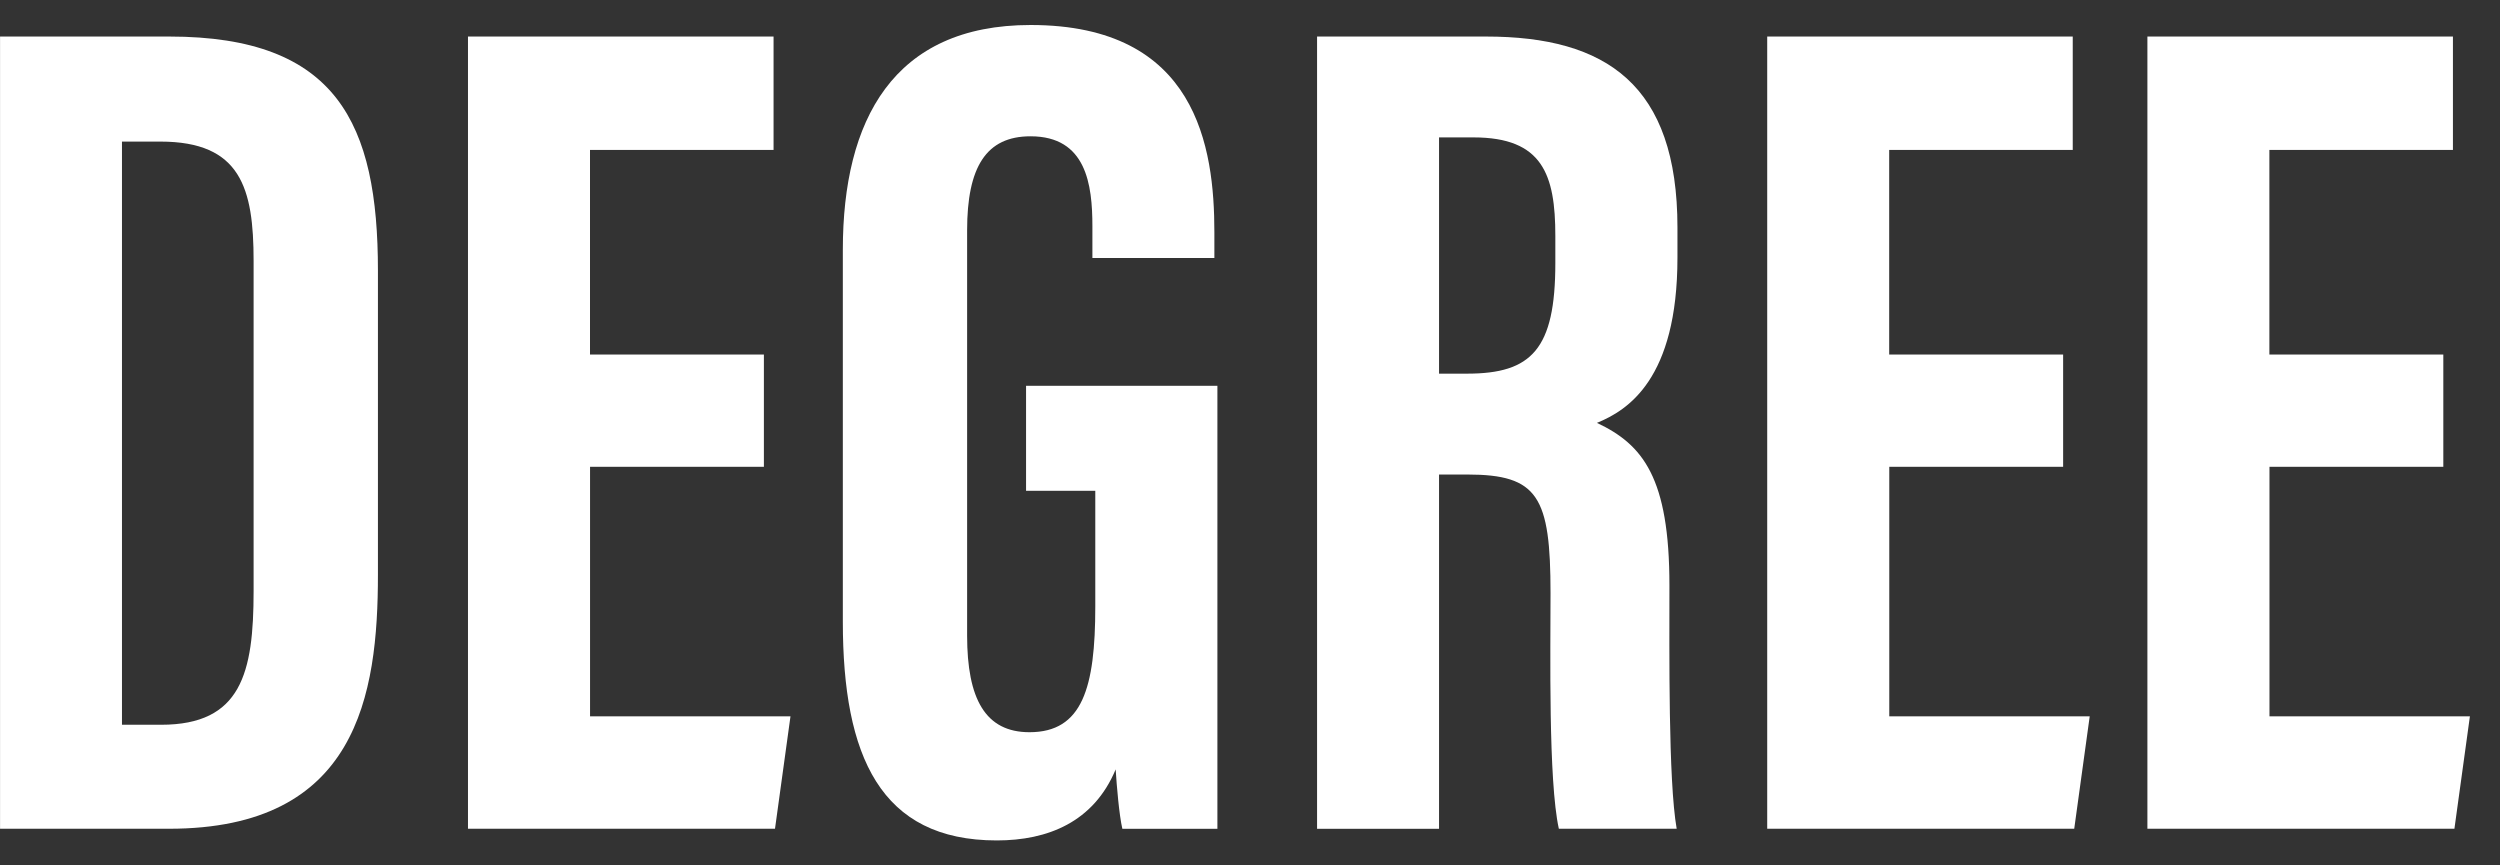
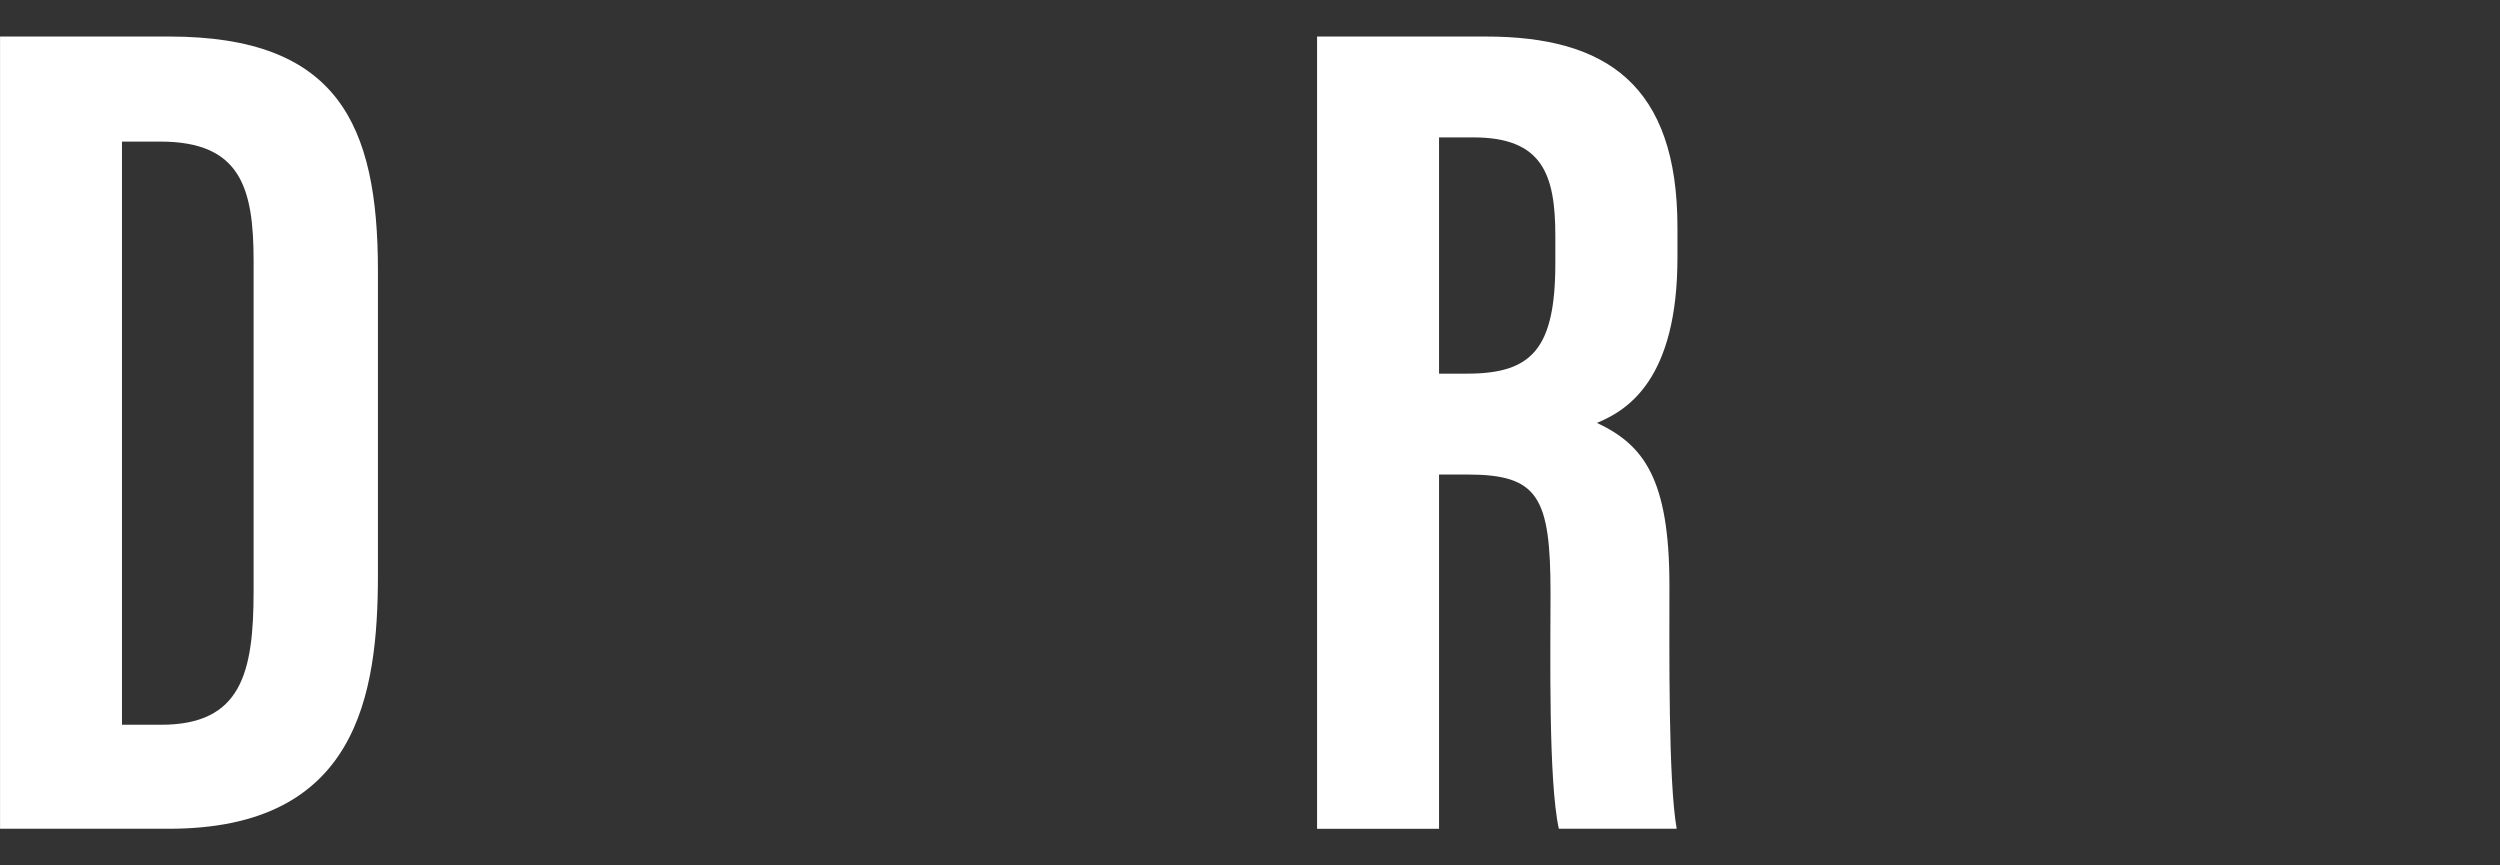
<svg xmlns="http://www.w3.org/2000/svg" width="52" height="18" viewBox="0 0 52 18" fill="none">
  <rect x="0" y="0" width="52" height="18" fill="#333333" stroke="none" />
  <path d="M0 0.76H3.521C7.012 0.76 7.861 2.571 7.861 5.629V11.948C7.861 14.467 7.429 17.238 3.516 17.238H0.001V0.76H0ZM2.537 15.075H3.351C5.019 15.075 5.275 13.999 5.275 12.294V5.428C5.275 3.913 5.009 2.945 3.335 2.945H2.537V15.075Z" fill="white" />
-   <path d="M15.89 9.71H12.273V14.9H16.442L16.12 17.238H9.734V0.76H16.09V3.119H12.272V7.374H15.889V9.712L15.89 9.71Z" fill="white" />
-   <path d="M25.323 17.239H23.345C23.278 16.949 23.228 16.353 23.206 16.003C22.749 17.099 21.795 17.481 20.733 17.481C18.311 17.481 17.531 15.726 17.531 12.933V5.193C17.531 2.501 18.578 0.52 21.438 0.52C24.895 0.52 25.259 3.063 25.259 4.832V5.367H22.722V4.708C22.722 3.839 22.596 2.835 21.435 2.835C20.511 2.835 20.116 3.475 20.116 4.791V13.221C20.116 14.54 20.497 15.23 21.413 15.23C22.514 15.23 22.782 14.309 22.782 12.615V10.209H21.342V8.024H25.322V17.241L25.323 17.239Z" fill="white" />
  <path d="M29.932 9.87V17.239H27.395V0.76H30.909C33.413 0.76 34.891 1.765 34.891 4.731V5.358C34.891 7.89 33.854 8.535 33.216 8.796C34.175 9.247 34.724 9.939 34.724 12.175C34.724 13.563 34.699 16.24 34.875 17.238H32.424C32.204 16.243 32.251 13.535 32.251 12.339C32.251 10.33 31.994 9.87 30.52 9.87H29.932ZM29.932 7.772H30.514C31.858 7.772 32.351 7.265 32.351 5.472V4.907C32.351 3.633 32.087 2.858 30.649 2.858H29.932V7.772Z" fill="white" />
-   <path d="M42.914 9.71H39.297V14.9H43.466L43.144 17.238H36.758V0.76H43.113V3.119H39.295V7.374H42.913V9.712L42.914 9.71Z" fill="white" />
-   <path d="M50.822 9.71H47.205V14.9H51.374L51.052 17.238H44.666V0.76H51.021V3.119H47.203V7.374H50.821V9.712L50.822 9.71Z" fill="white" />
</svg>